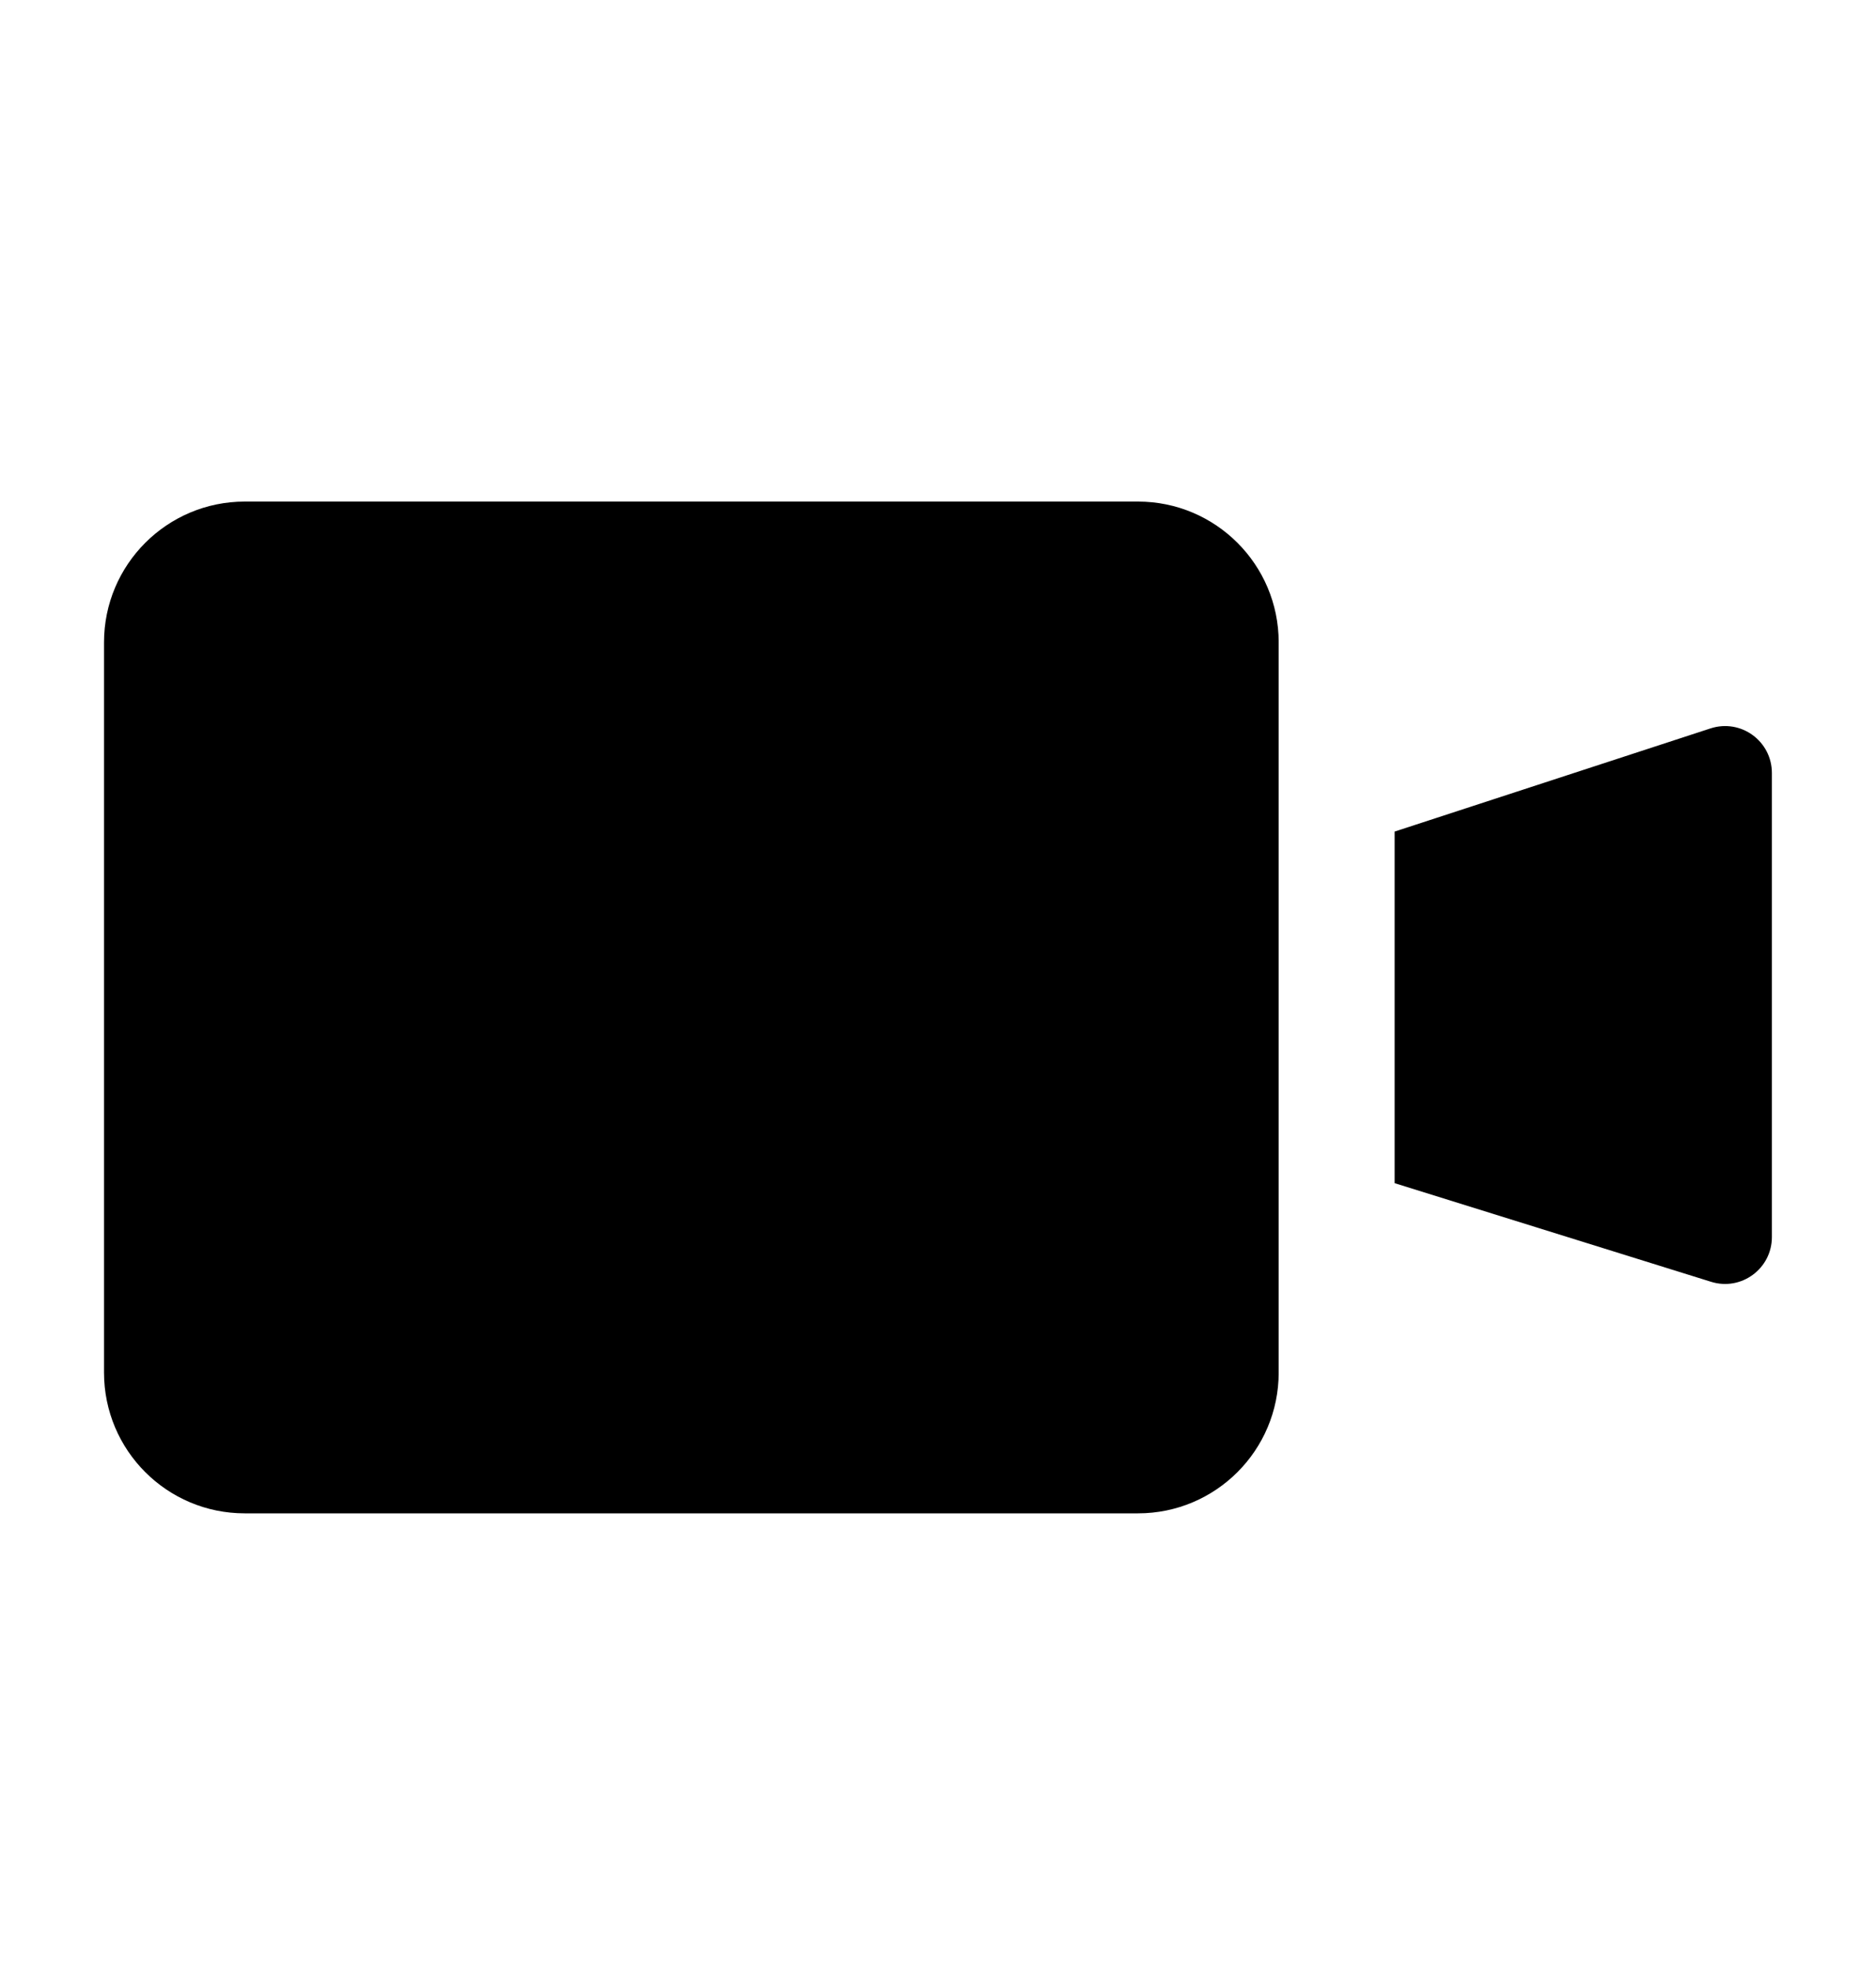
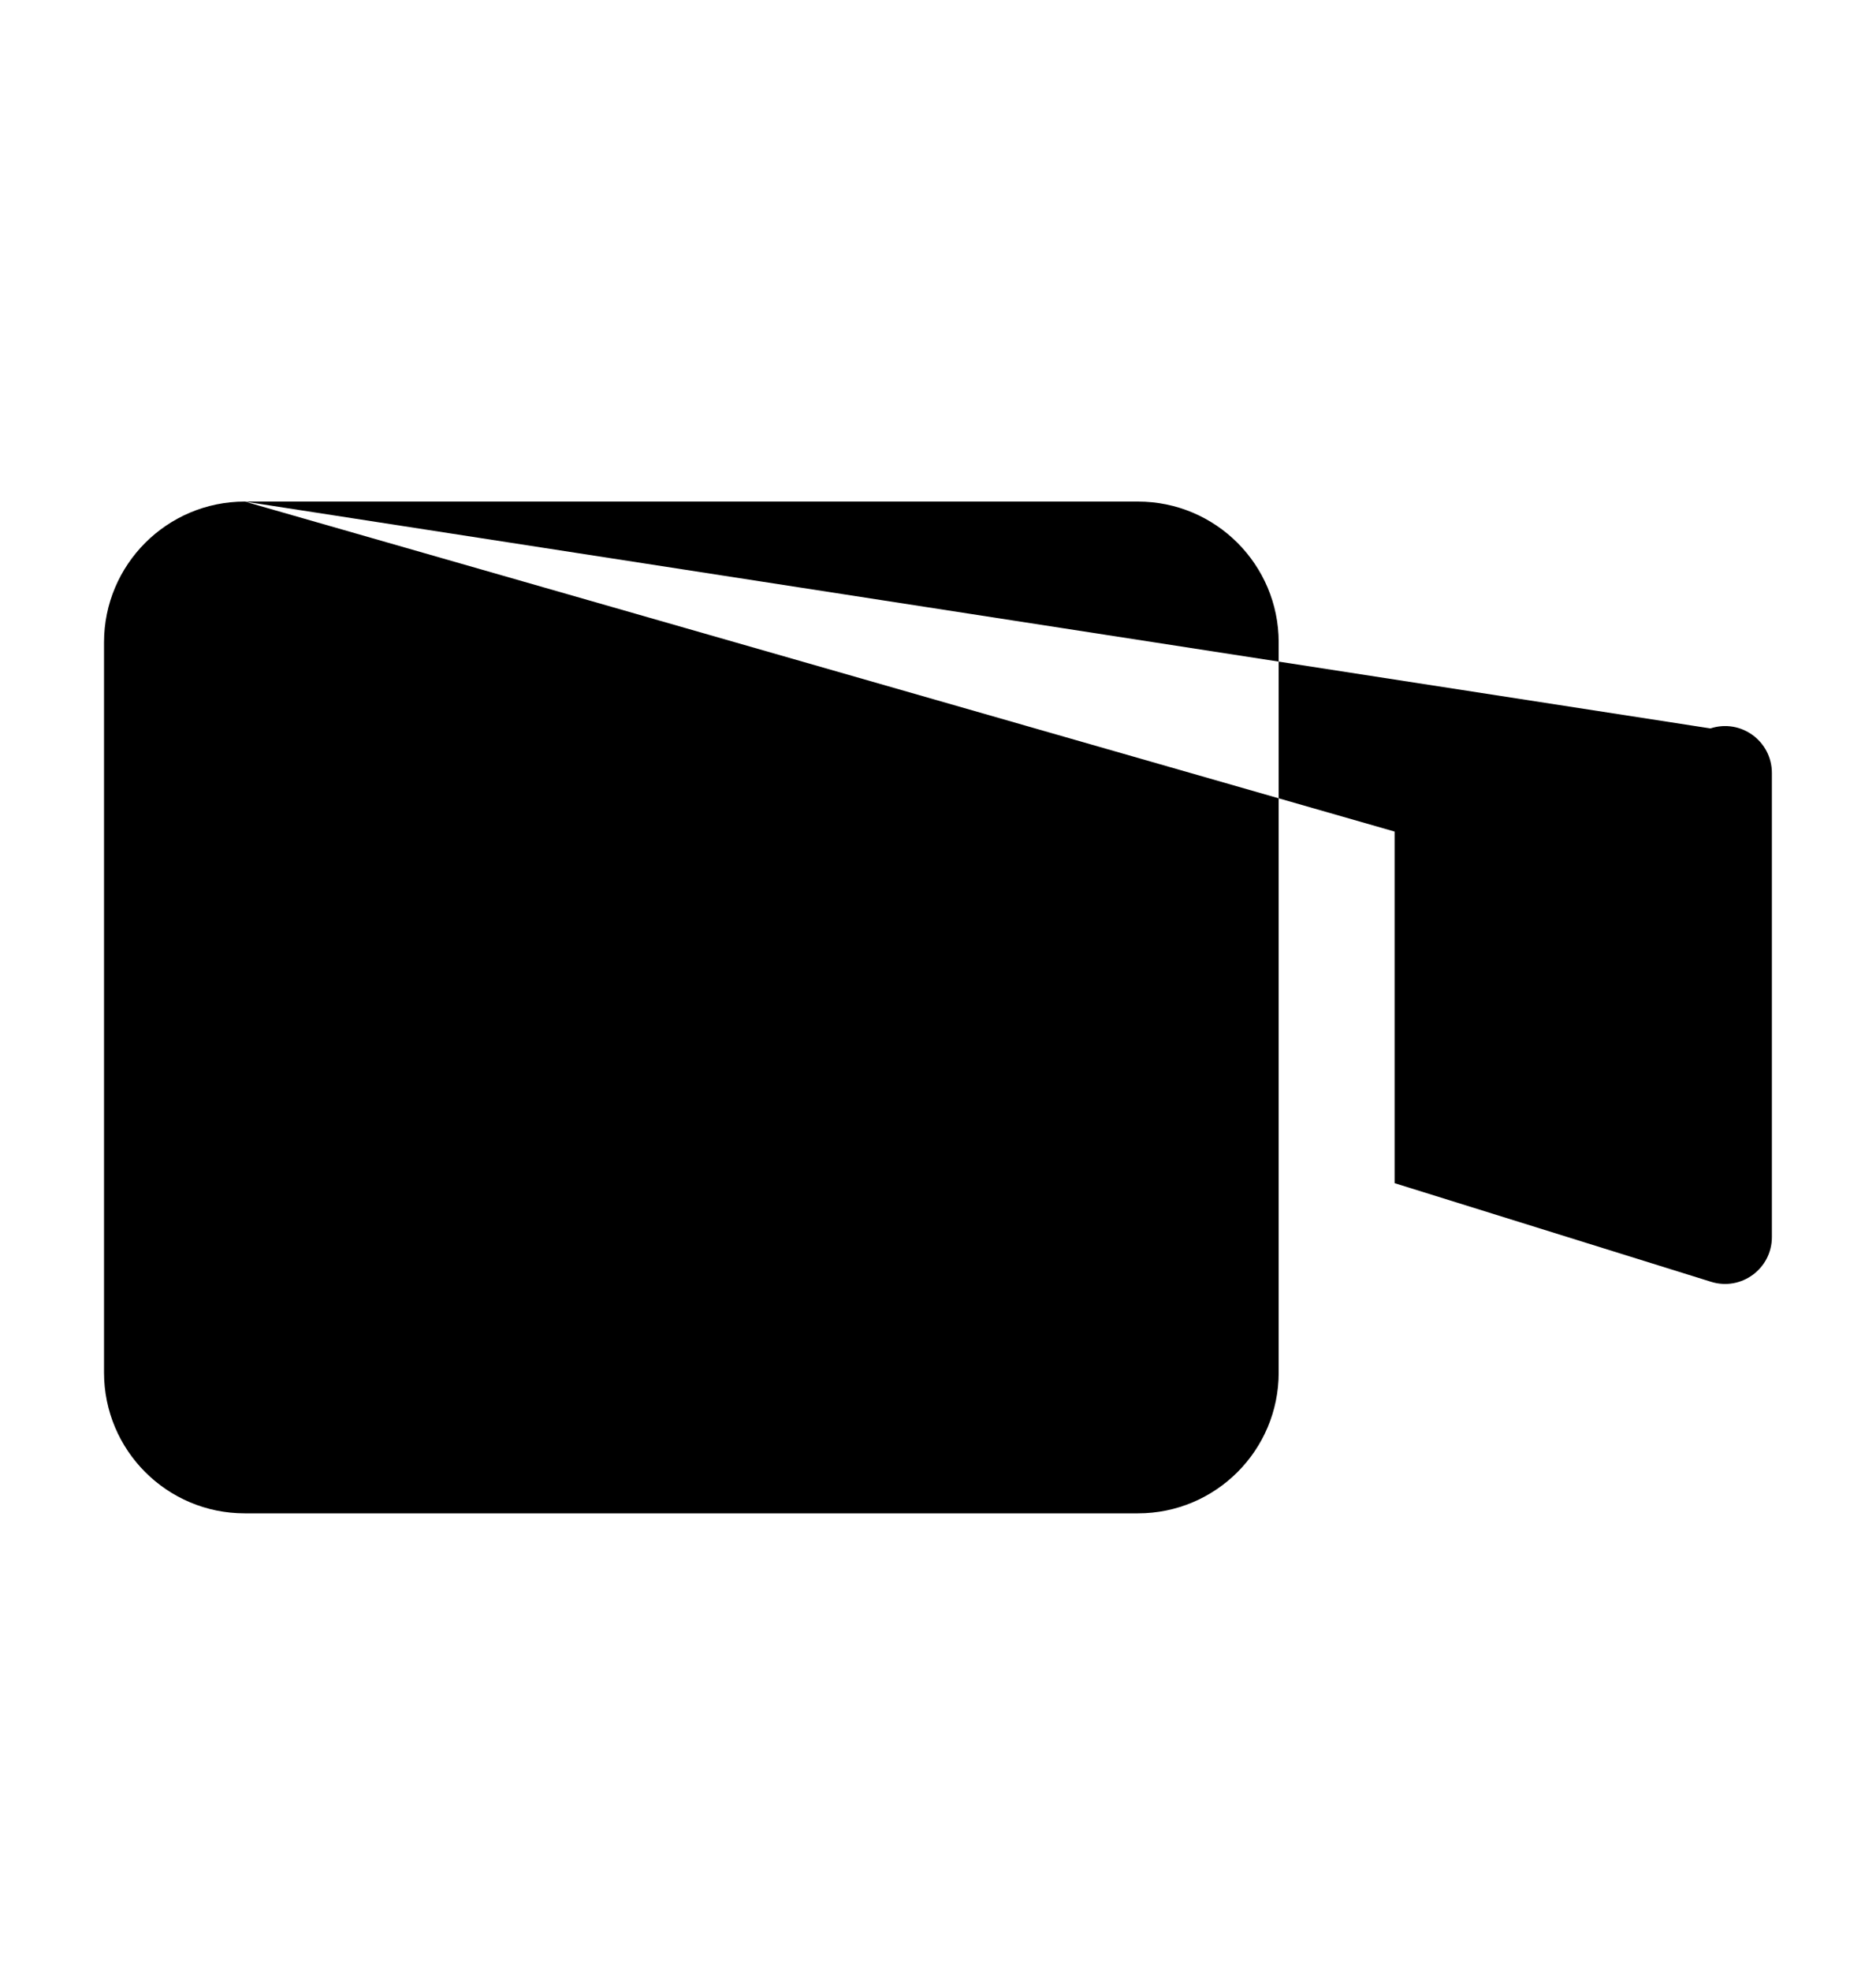
<svg xmlns="http://www.w3.org/2000/svg" width="20" height="21" viewBox="0 0 20 21" fill="none">
-   <path fill-rule="evenodd" clip-rule="evenodd" d="M2.609 5.344C1.781 5.344 1.109 6.016 1.109 6.844V14.624C1.109 15.453 1.781 16.124 2.609 16.124H12.132C12.96 16.124 13.632 15.453 13.632 14.624V6.844C13.632 6.016 12.96 5.344 12.132 5.344H2.609ZM18.235 7.761L14.868 8.86V12.606L18.242 13.657C18.564 13.757 18.89 13.517 18.89 13.18V8.236C18.89 7.896 18.559 7.655 18.235 7.761Z" fill="black" />
+   <path fill-rule="evenodd" clip-rule="evenodd" d="M2.609 5.344C1.781 5.344 1.109 6.016 1.109 6.844V14.624C1.109 15.453 1.781 16.124 2.609 16.124H12.132C12.96 16.124 13.632 15.453 13.632 14.624V6.844C13.632 6.016 12.96 5.344 12.132 5.344H2.609ZL14.868 8.86V12.606L18.242 13.657C18.564 13.757 18.89 13.517 18.89 13.18V8.236C18.89 7.896 18.559 7.655 18.235 7.761Z" fill="black" />
</svg>